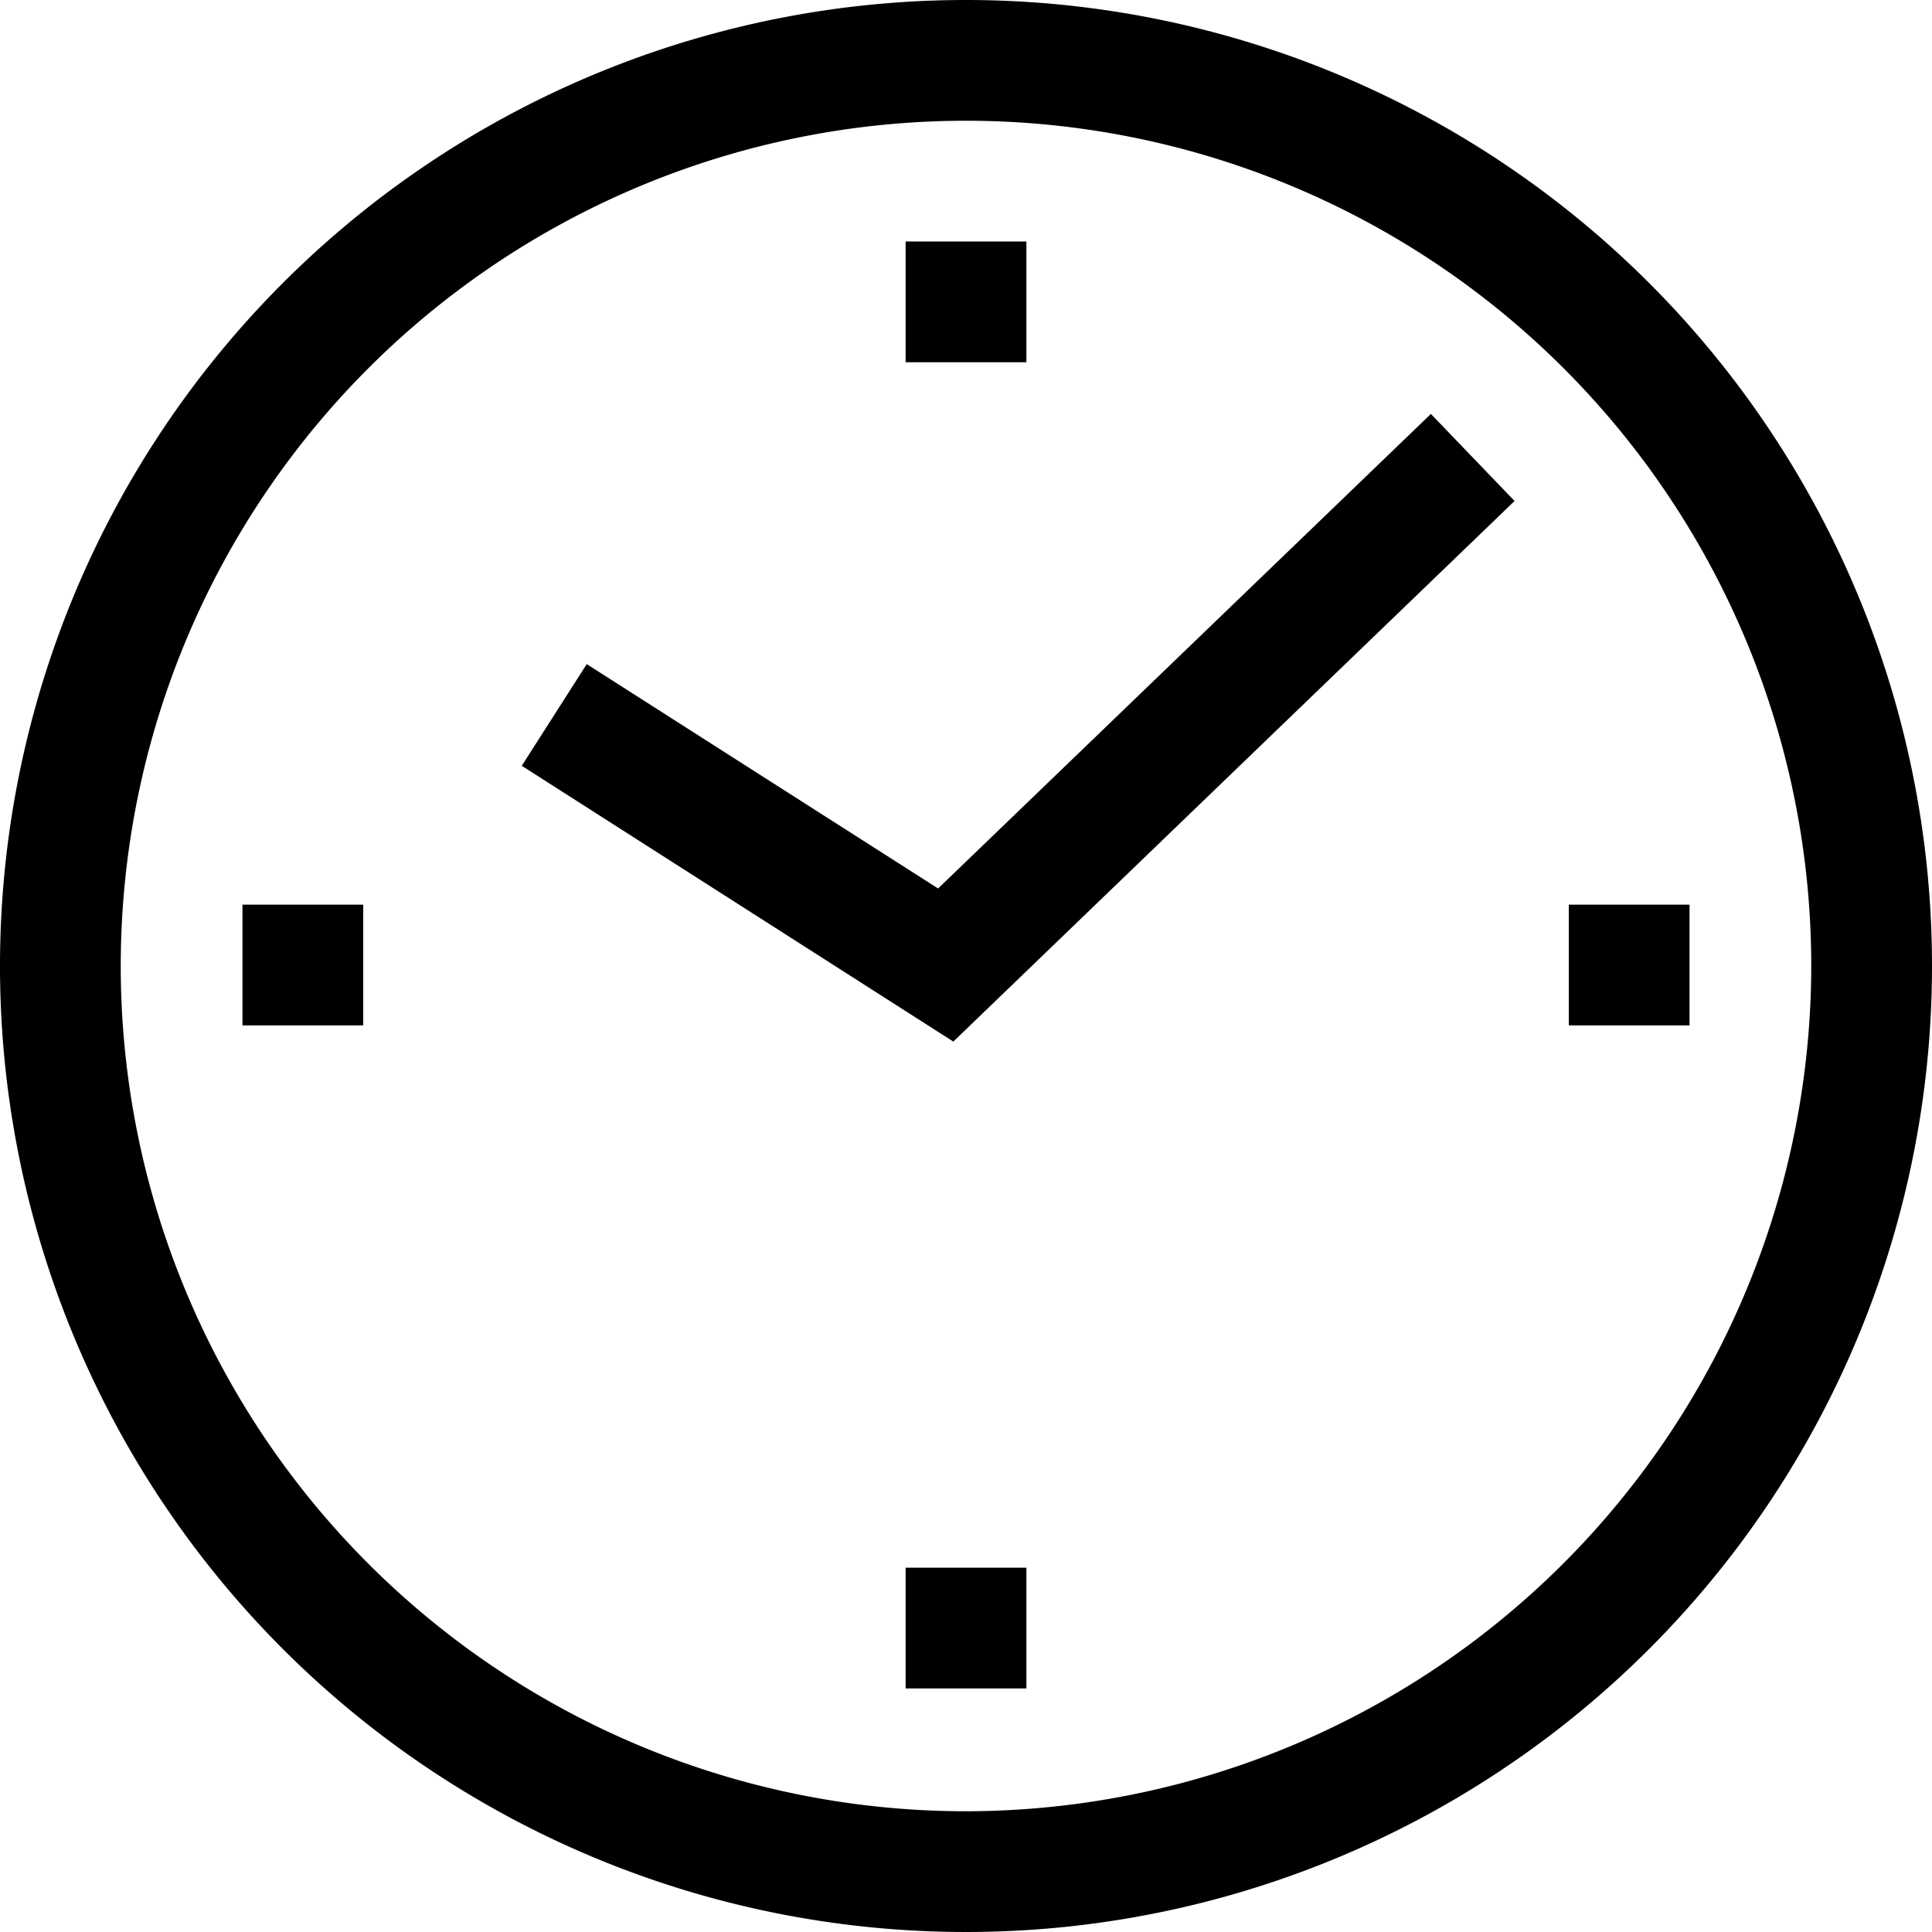
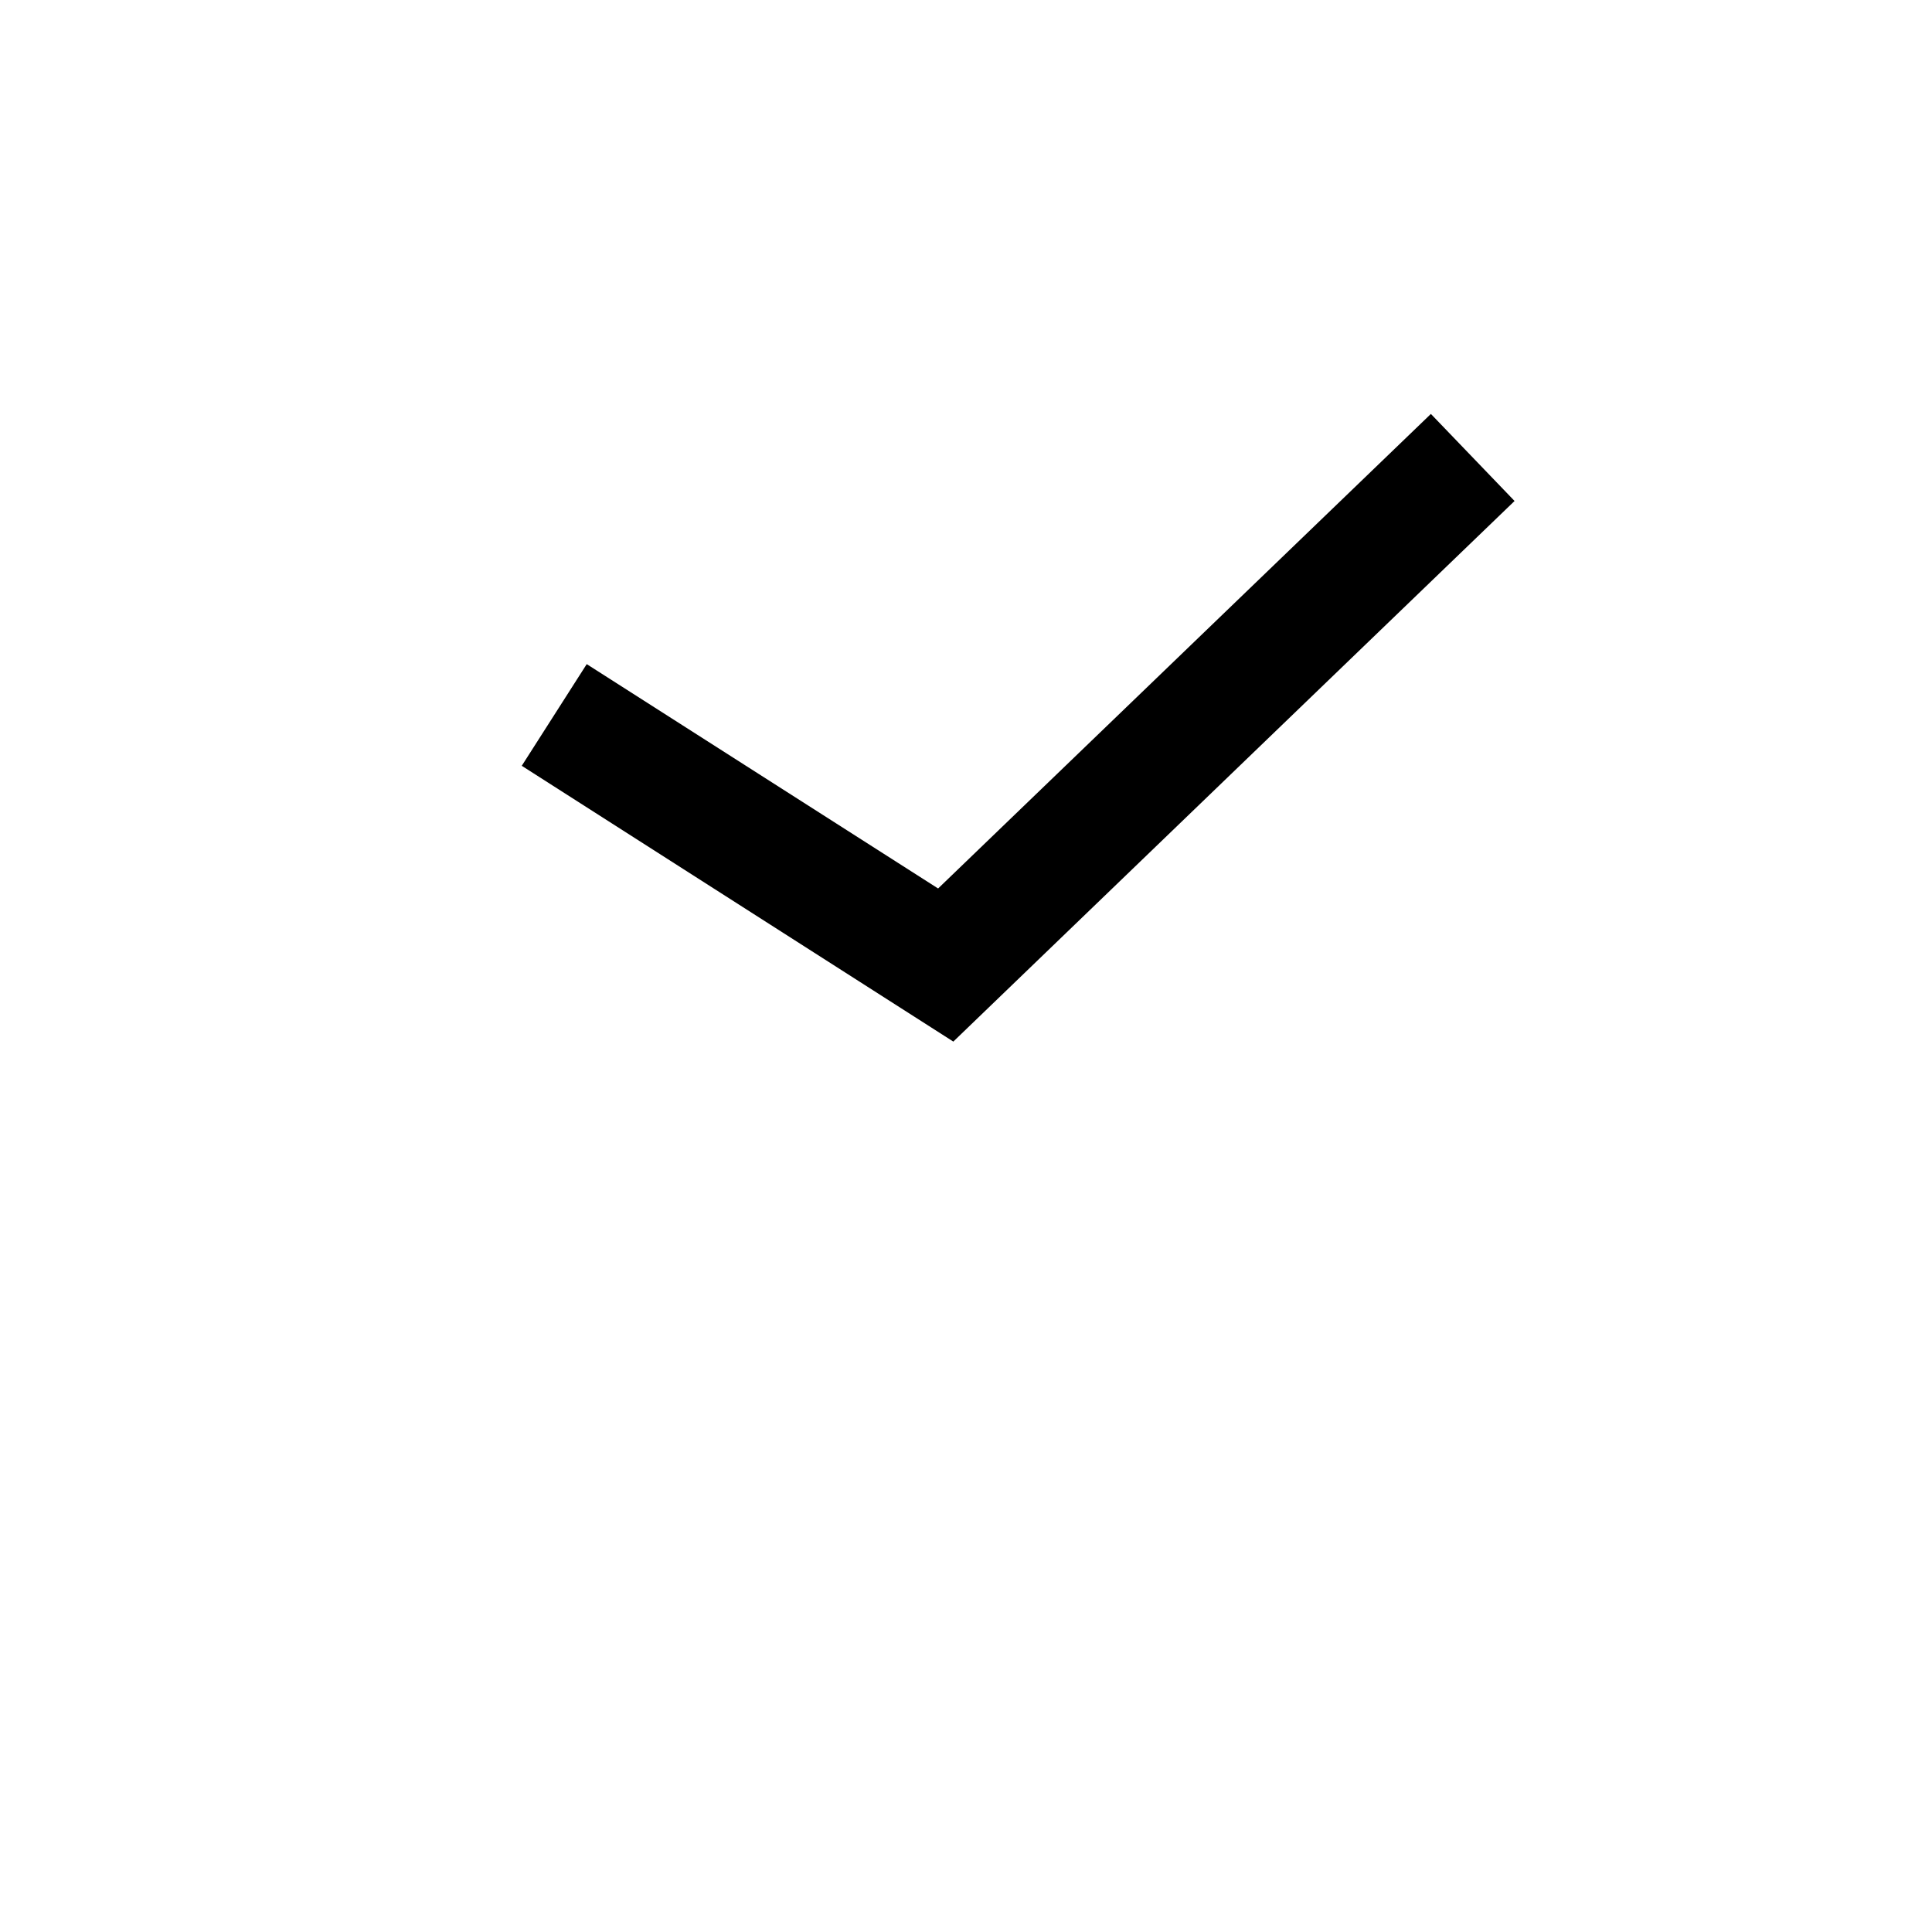
<svg xmlns="http://www.w3.org/2000/svg" id="Ebene_1" data-name="Ebene 1" viewBox="0 0 16 16">
-   <path d="M8,0a8,8,0,1,0,8,8A8,8,0,0,0,8,0ZM8,15a7,7,0,1,1,7-7A7.008,7.008,0,0,1,8,15Z" />
  <polygon points="7.769 7.358 4.859 5.5 4.321 6.342 7.895 8.626 12.543 4.149 11.85 3.428 7.769 7.358" />
-   <rect x="7.5" y="2" width="1" height="1" />
-   <rect x="7.5" y="12.983" width="1" height="1" />
-   <rect x="2.008" y="7.492" width="1" height="1" />
-   <rect x="12.992" y="7.492" width="1" height="1" />
</svg>